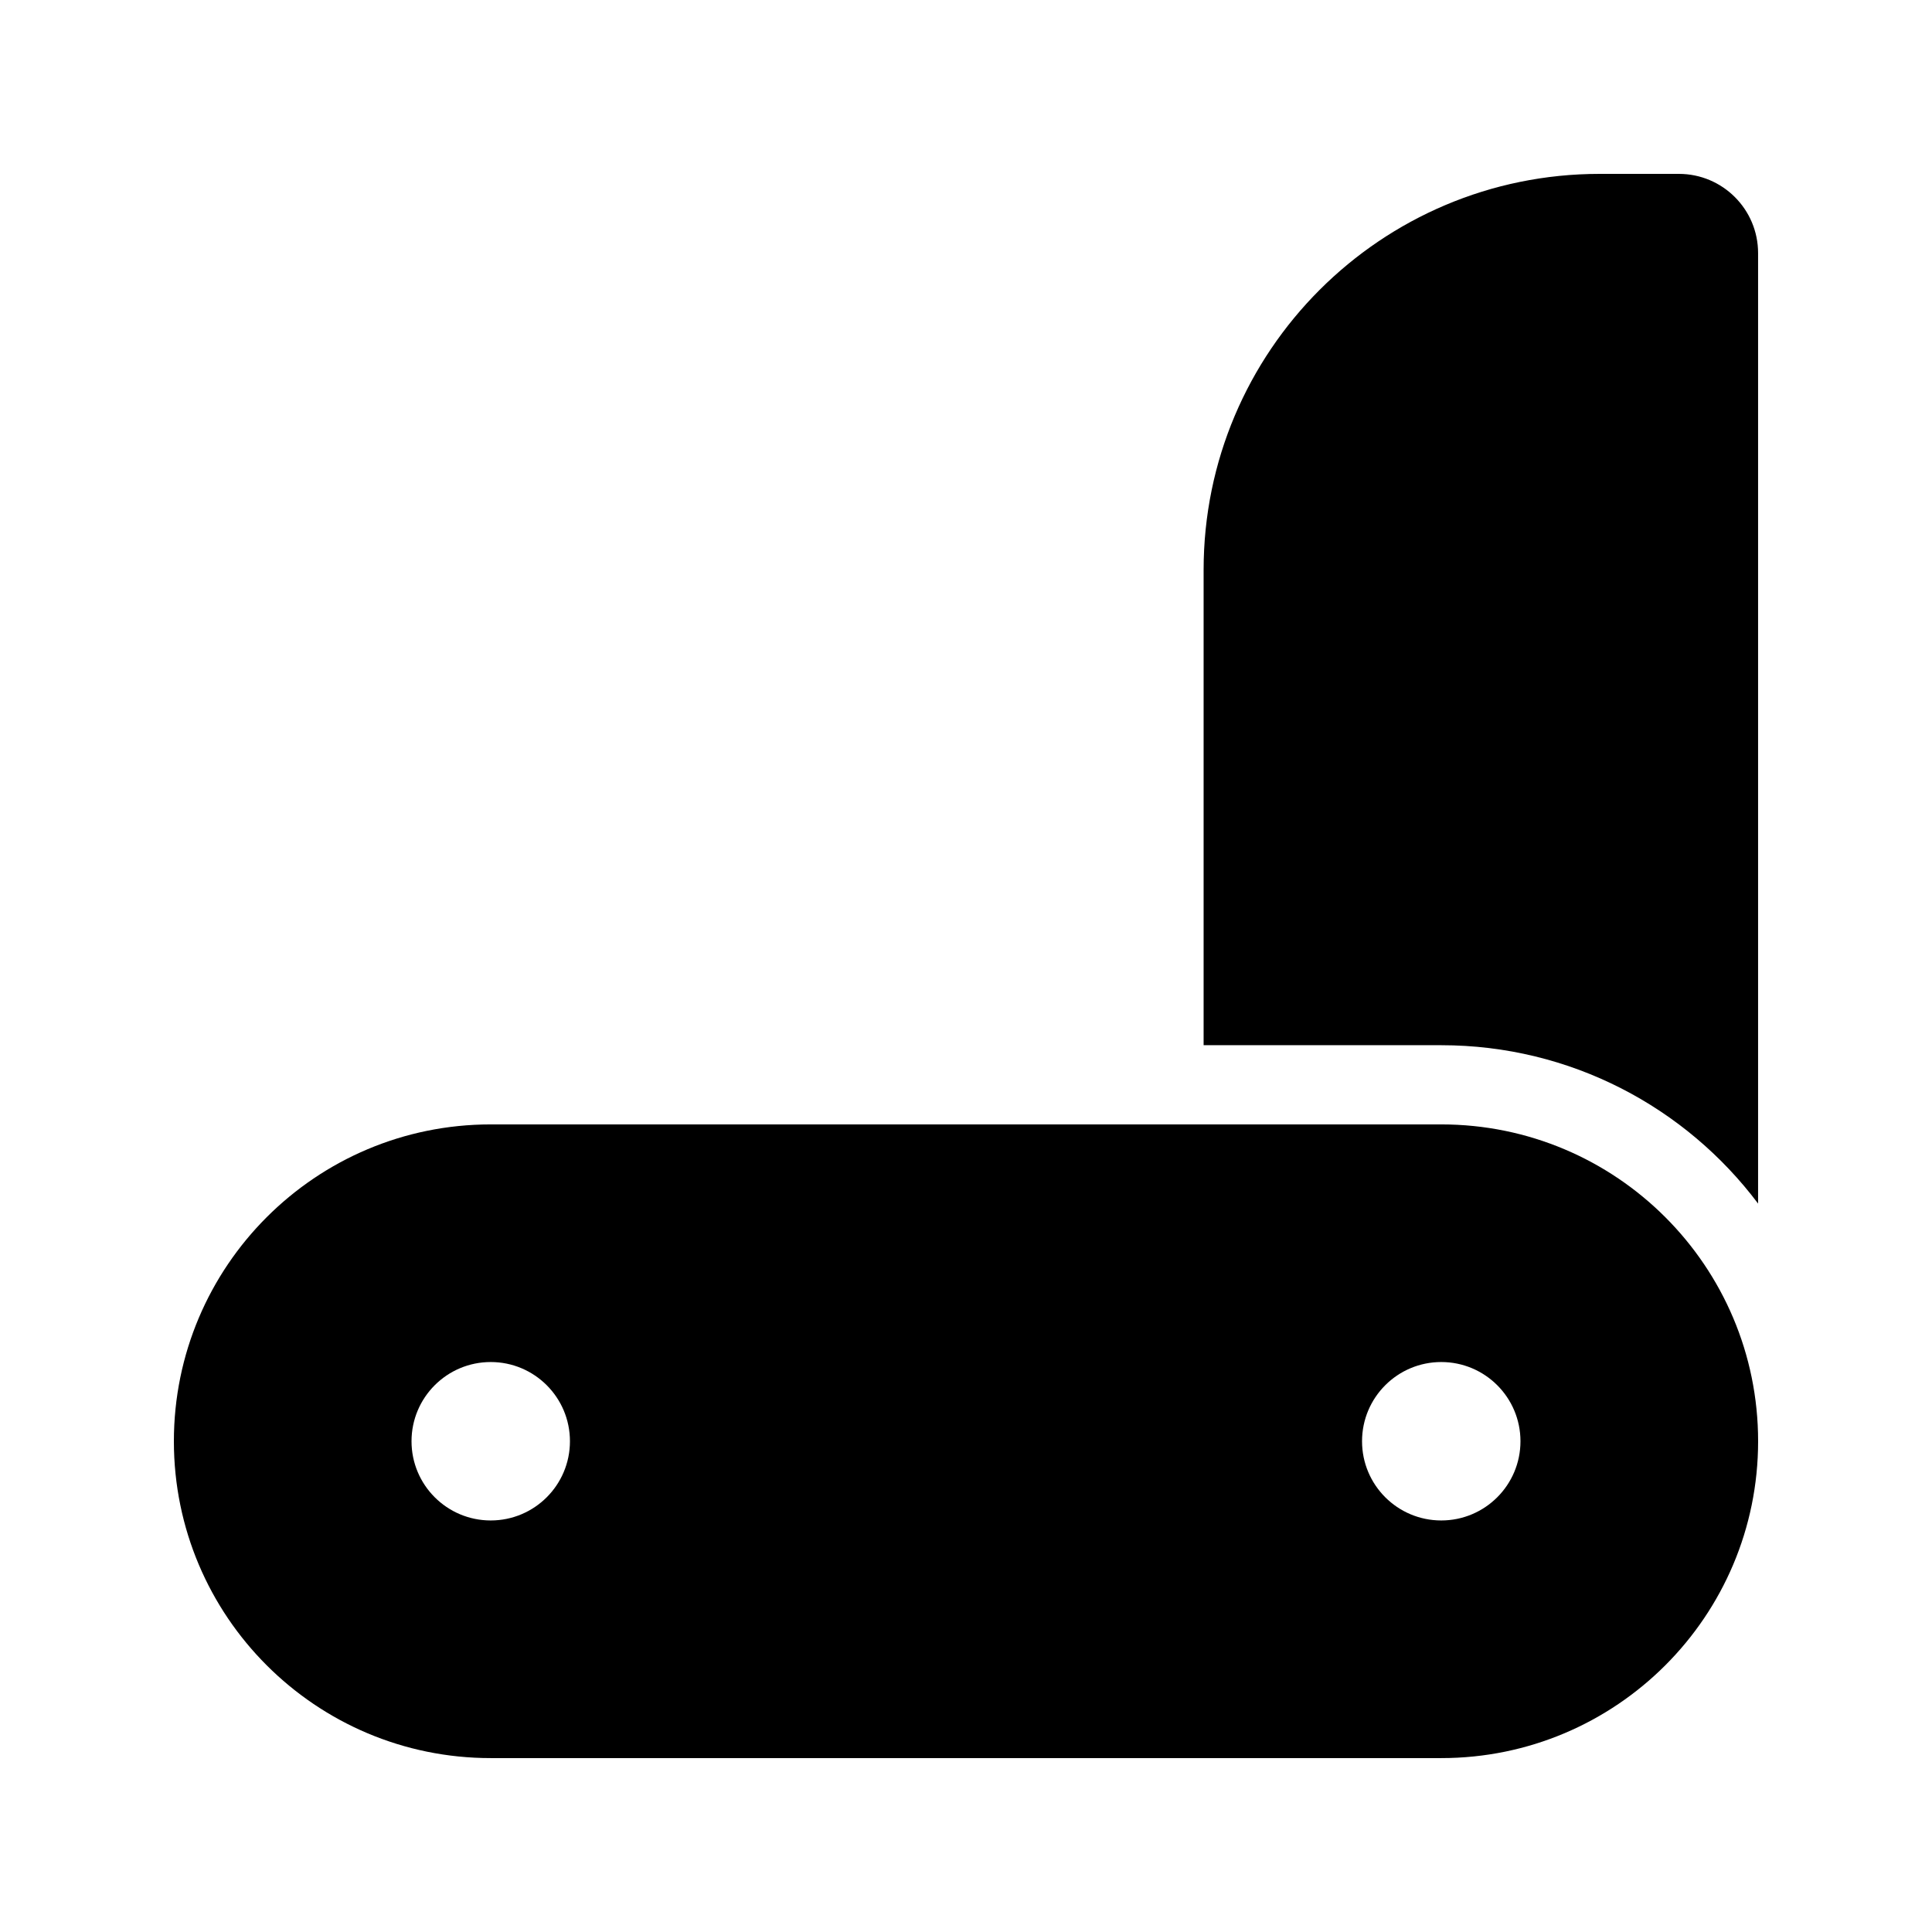
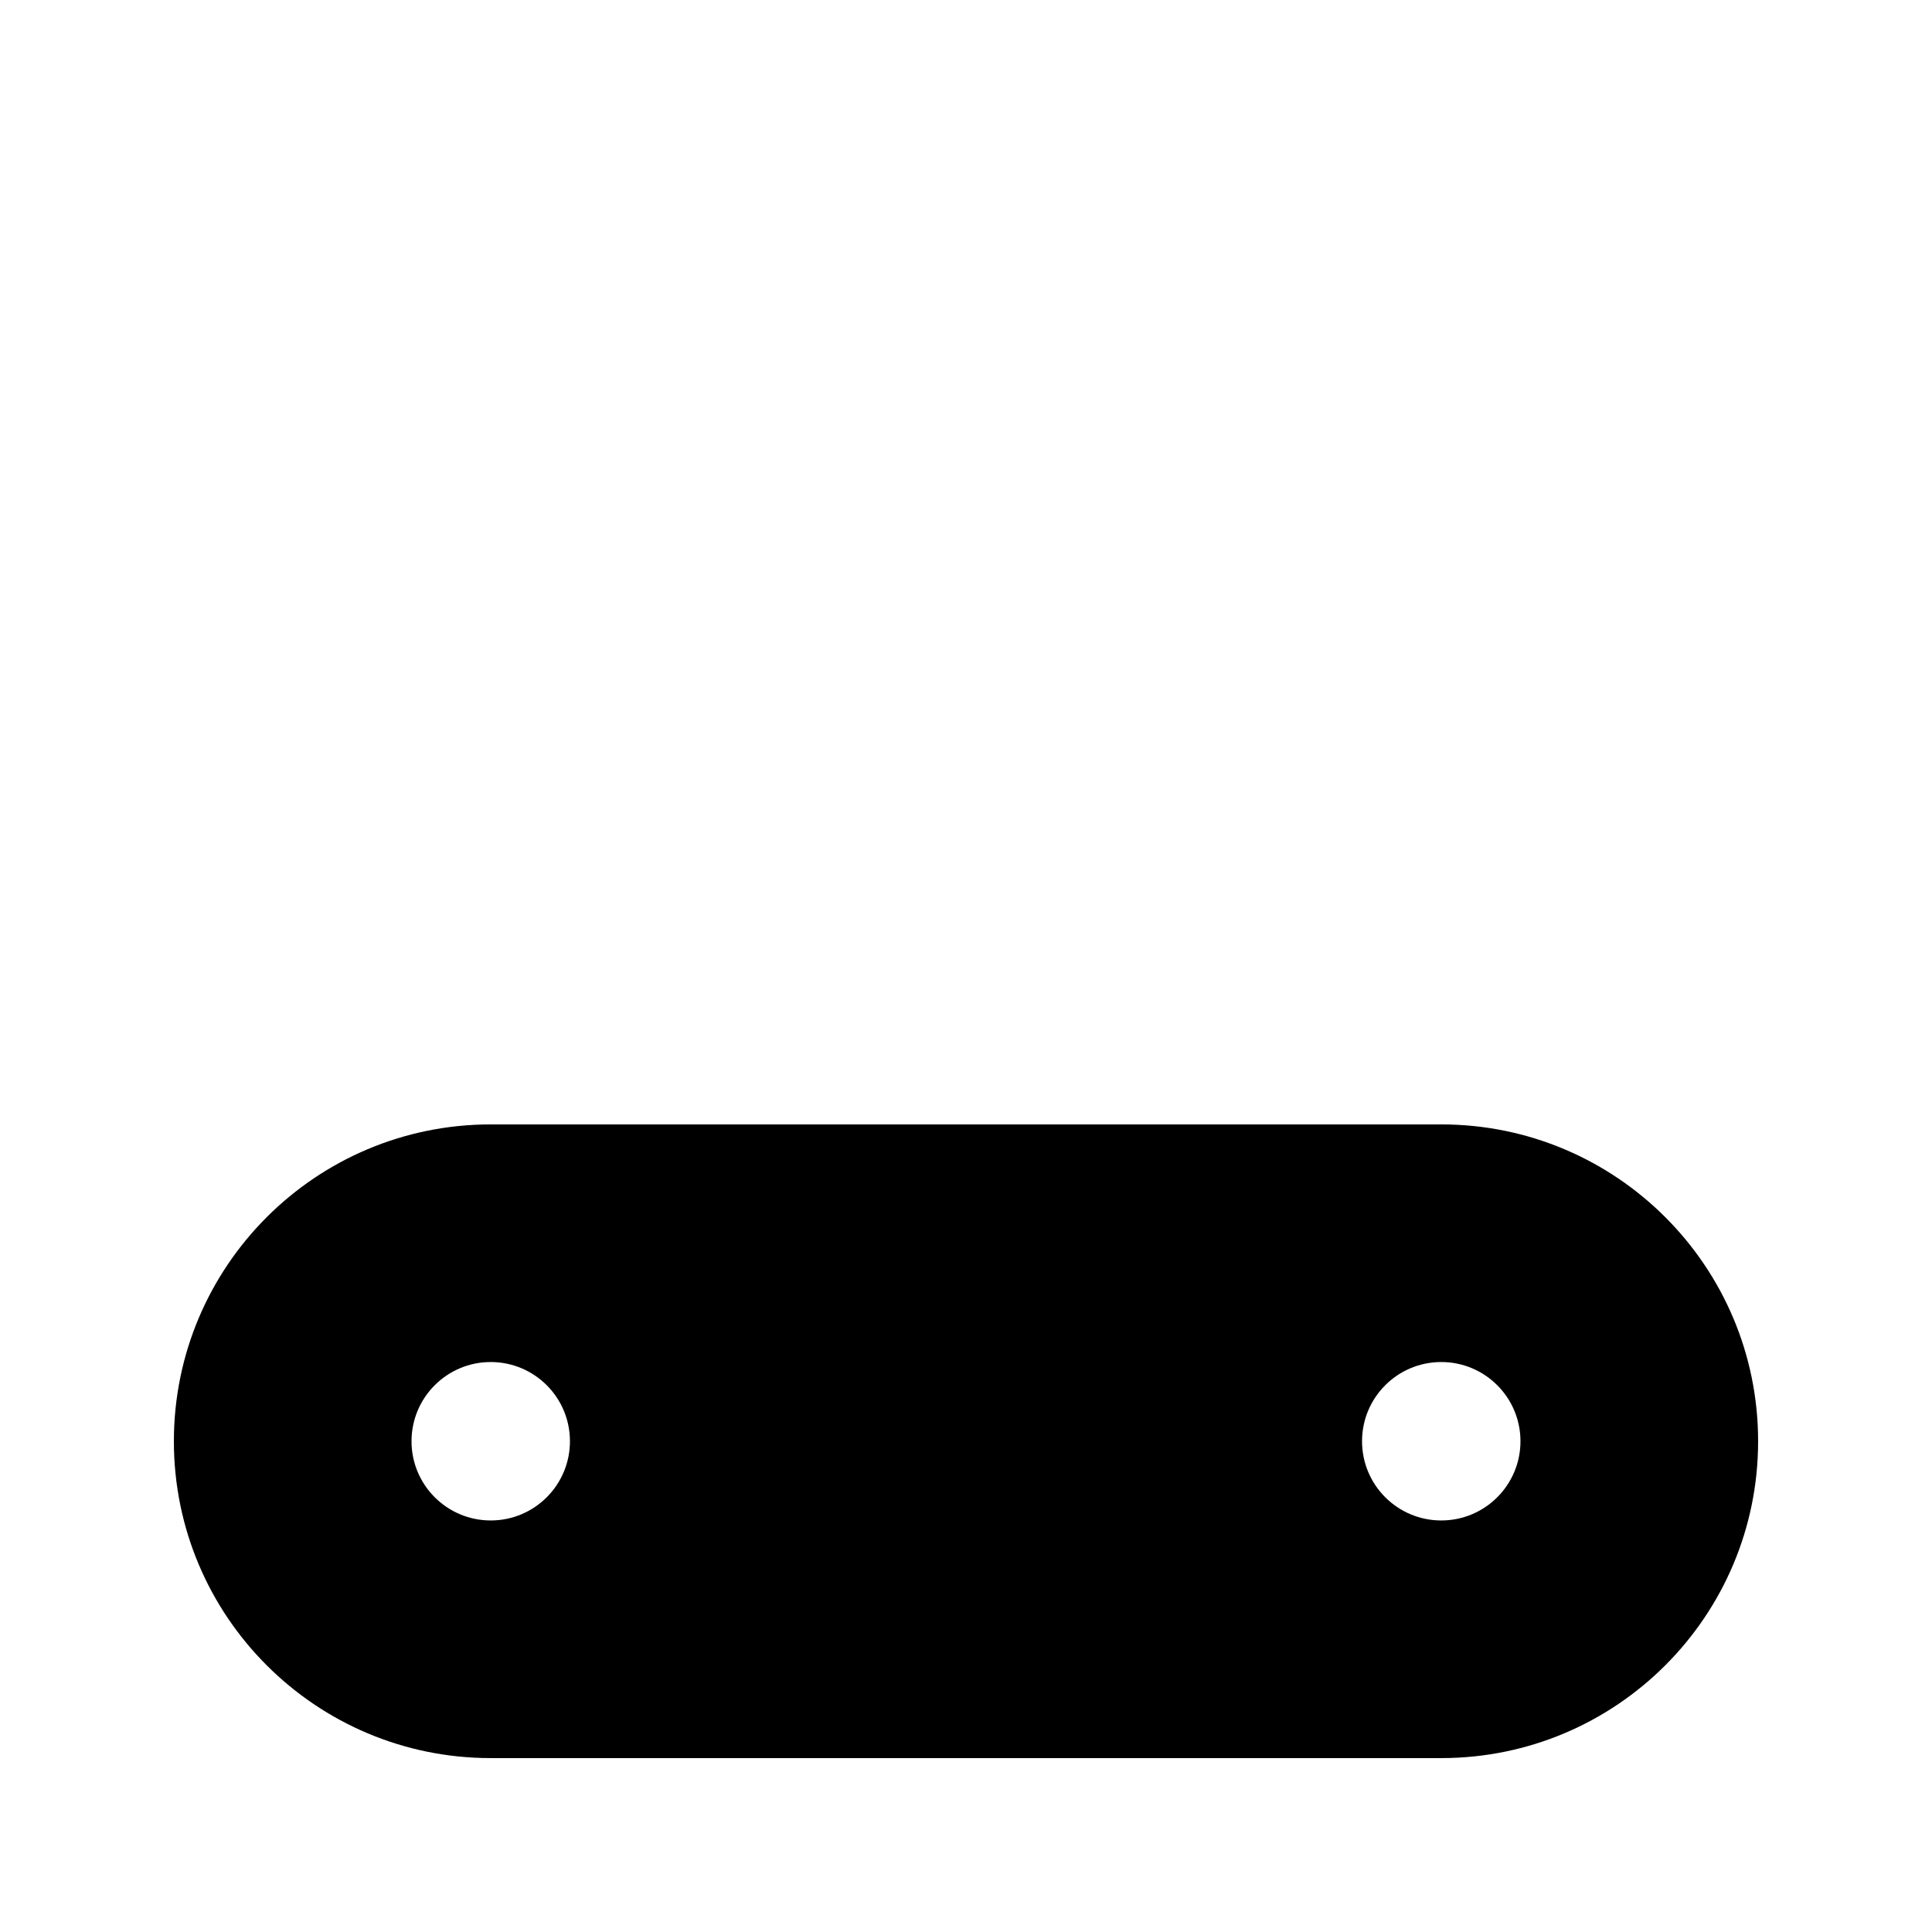
<svg xmlns="http://www.w3.org/2000/svg" fill="#000000" width="800px" height="800px" version="1.1" viewBox="144 144 512 512">
  <g>
    <path d="m274.05 441.98c-46.375 0-83.969 37.594-83.969 83.965 0 46.375 37.594 83.969 83.969 83.969h251.9c46.375 0 83.969-37.594 83.969-83.969 0-46.371-37.594-83.965-83.969-83.965zm272.89 83.965c0 11.594-9.398 20.992-20.992 20.992s-20.992-9.398-20.992-20.992 9.398-20.992 20.992-20.992 20.992 9.398 20.992 20.992zm-272.89 20.992c11.594 0 20.992-9.398 20.992-20.992s-9.398-20.992-20.992-20.992-20.992 9.398-20.992 20.992 9.398 20.992 20.992 20.992z" fill-rule="evenodd" />
-     <path d="m567.93 190.08c-57.965 0-104.96 46.992-104.96 104.96v125.95h62.973c34.336 0 64.82 16.484 83.969 41.973v-251.89c0-11.594-9.398-20.992-20.992-20.992z" />
  </g>
</svg>